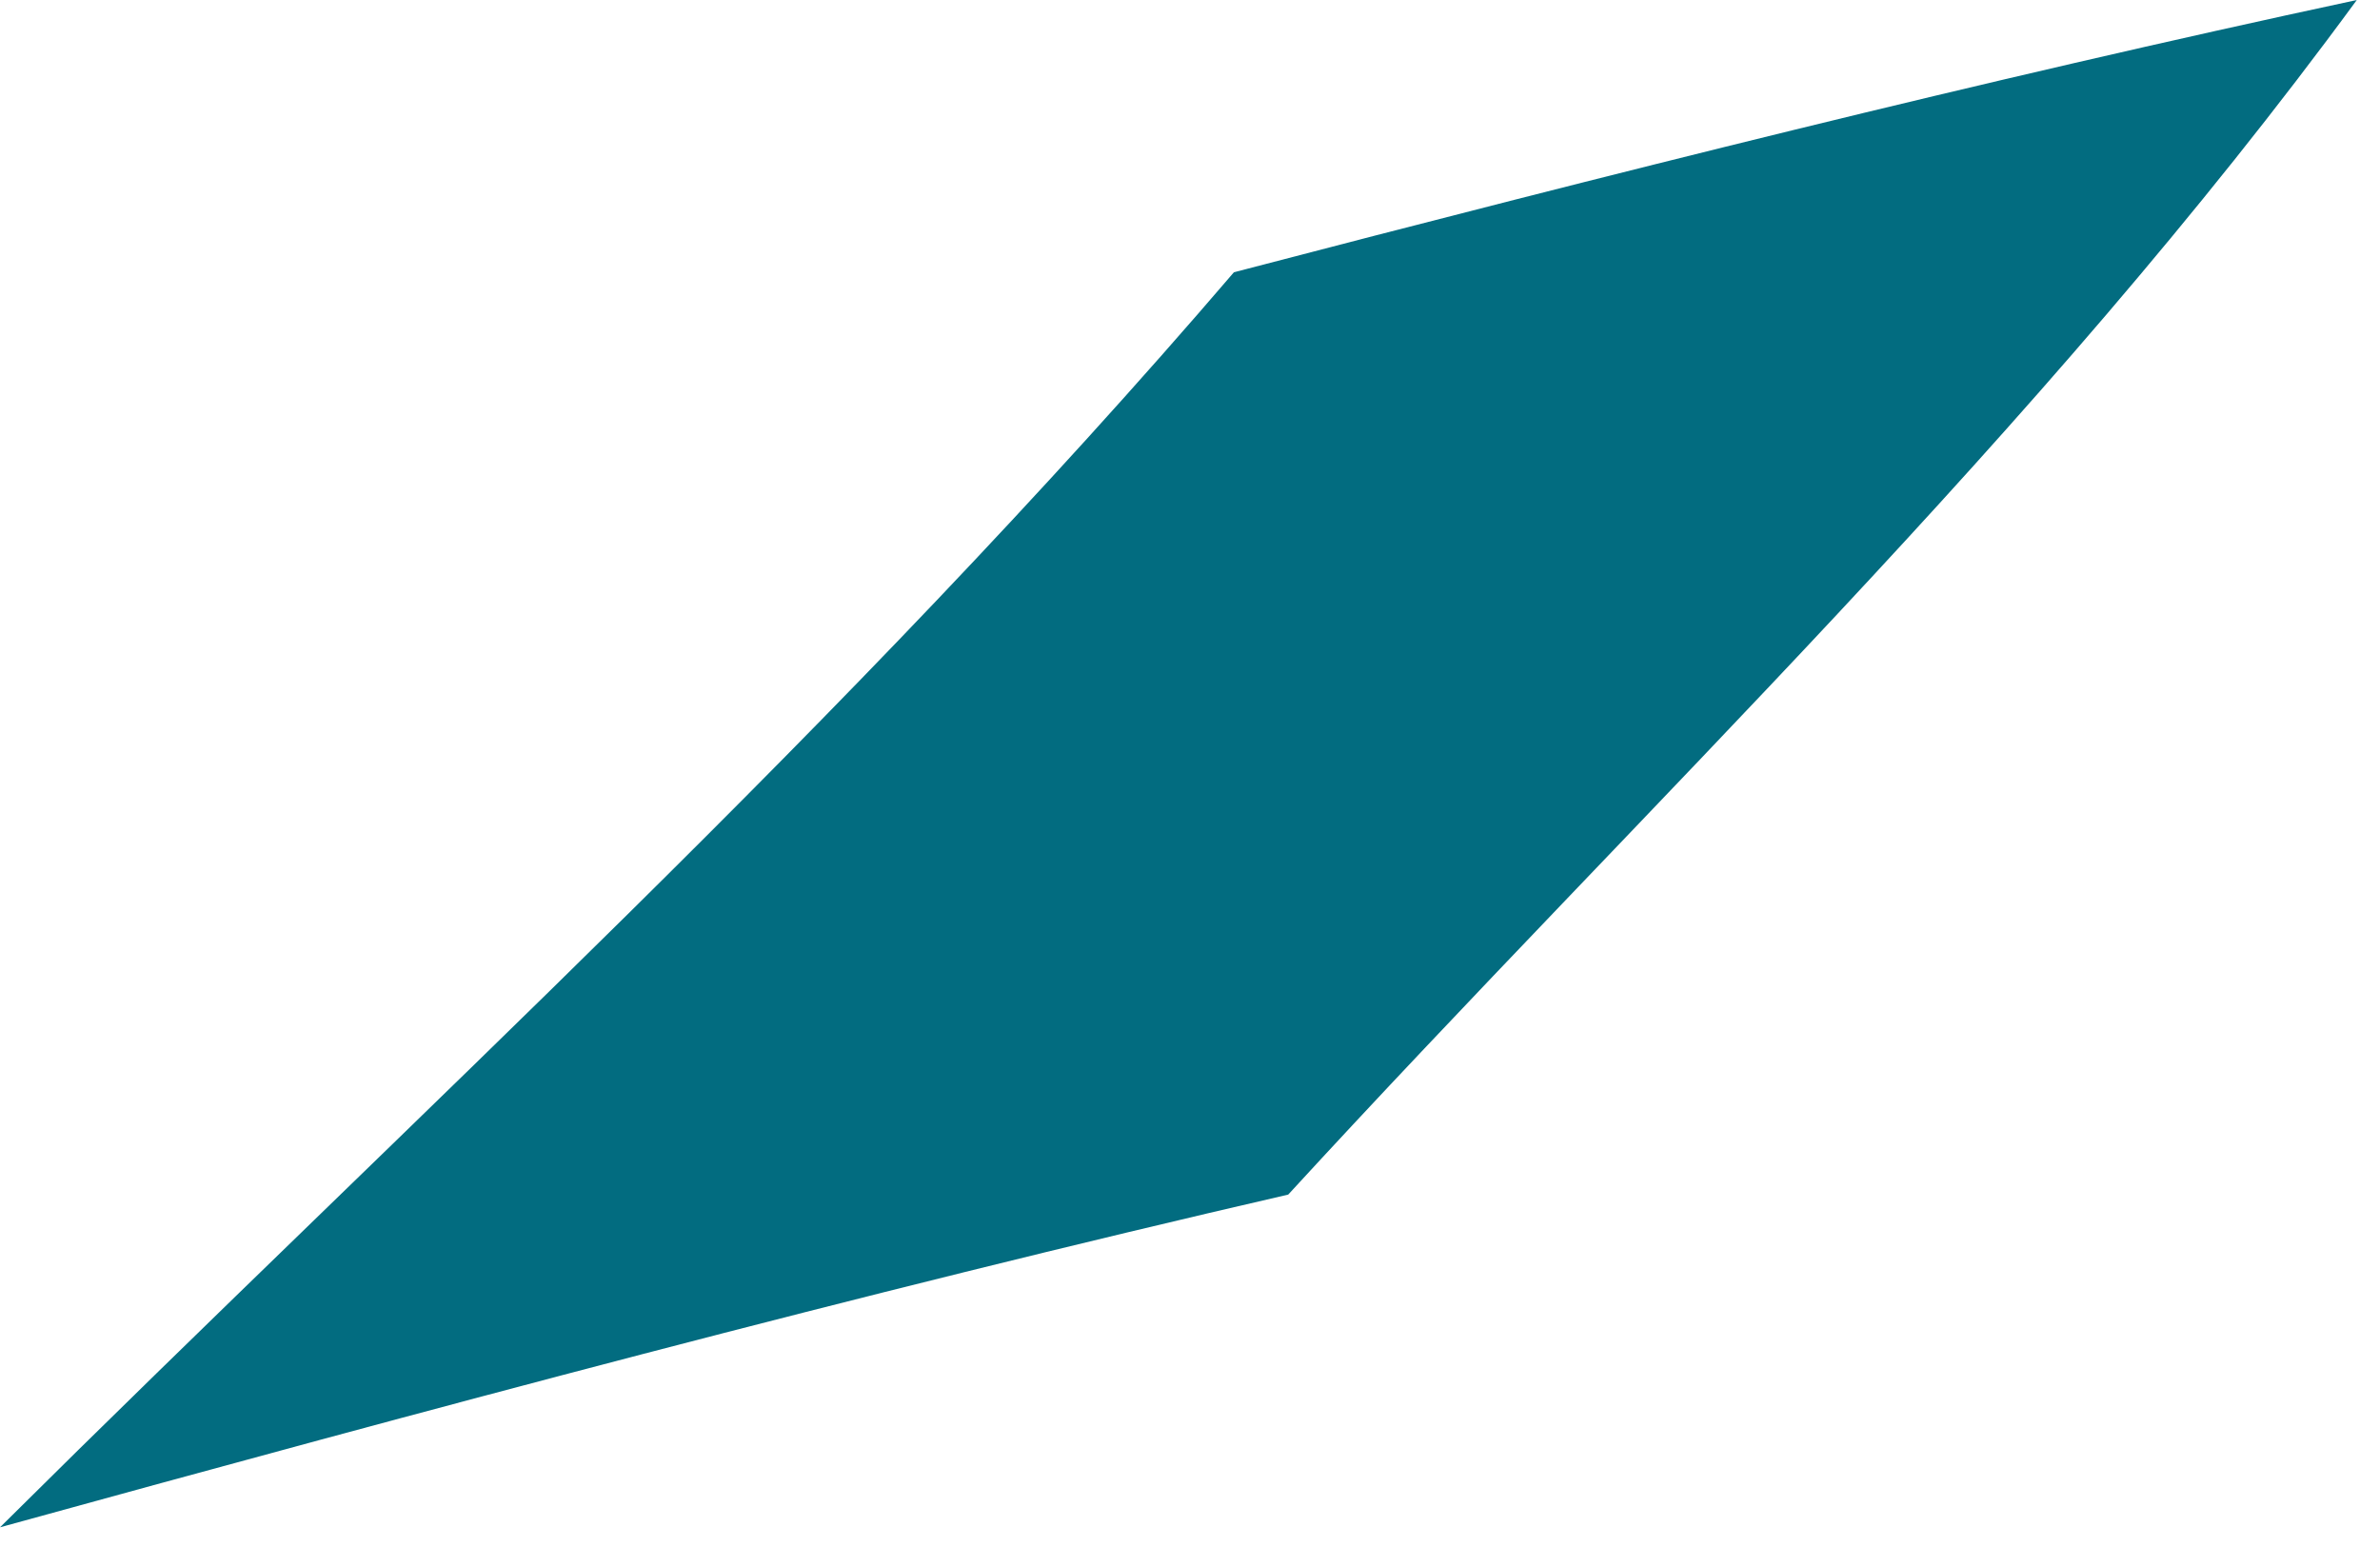
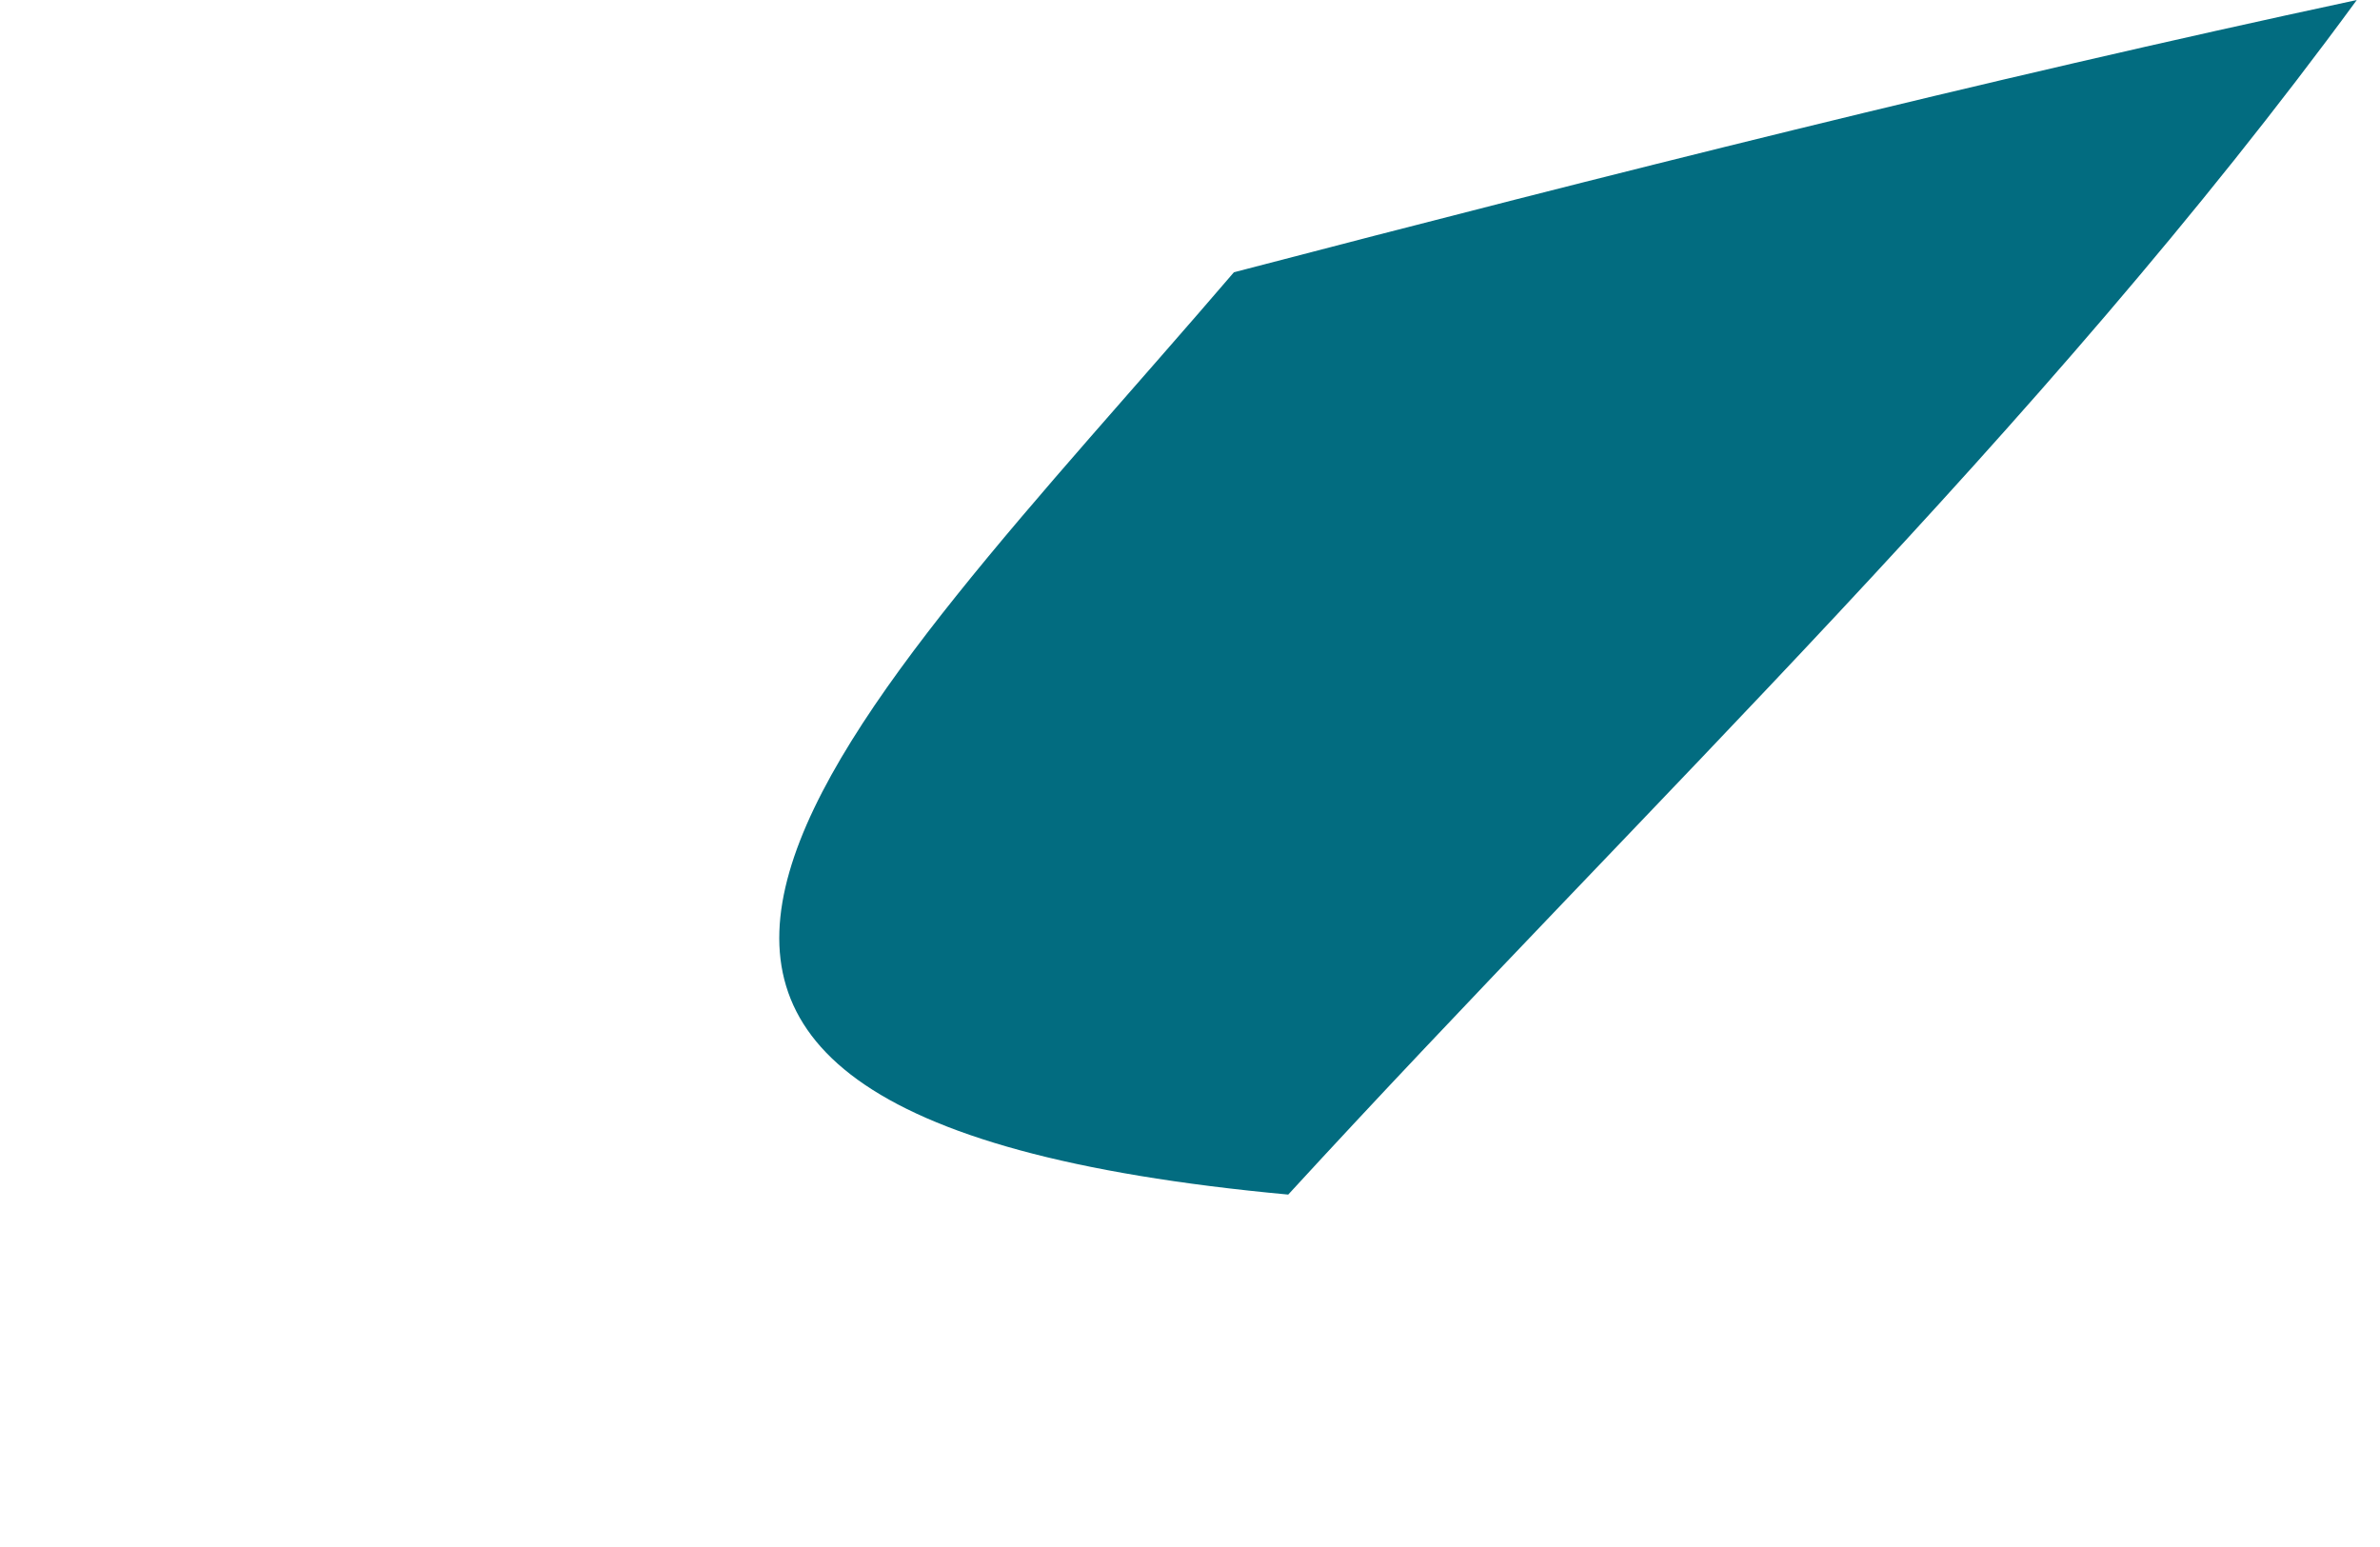
<svg xmlns="http://www.w3.org/2000/svg" fill="none" height="100%" overflow="visible" preserveAspectRatio="none" style="display: block;" viewBox="0 0 40 26" width="100%">
-   <path d="M21.651 20.077C14.392 21.751 7.196 23.687 0 25.669C6.997 18.719 14.251 12.145 20.738 4.576C27.012 2.937 33.283 1.357 39.61 0C34.249 7.318 27.689 13.498 21.651 20.077Z" fill="#026C80" id="Trazado 22167" />
+   <path d="M21.651 20.077C6.997 18.719 14.251 12.145 20.738 4.576C27.012 2.937 33.283 1.357 39.61 0C34.249 7.318 27.689 13.498 21.651 20.077Z" fill="#026C80" id="Trazado 22167" />
</svg>